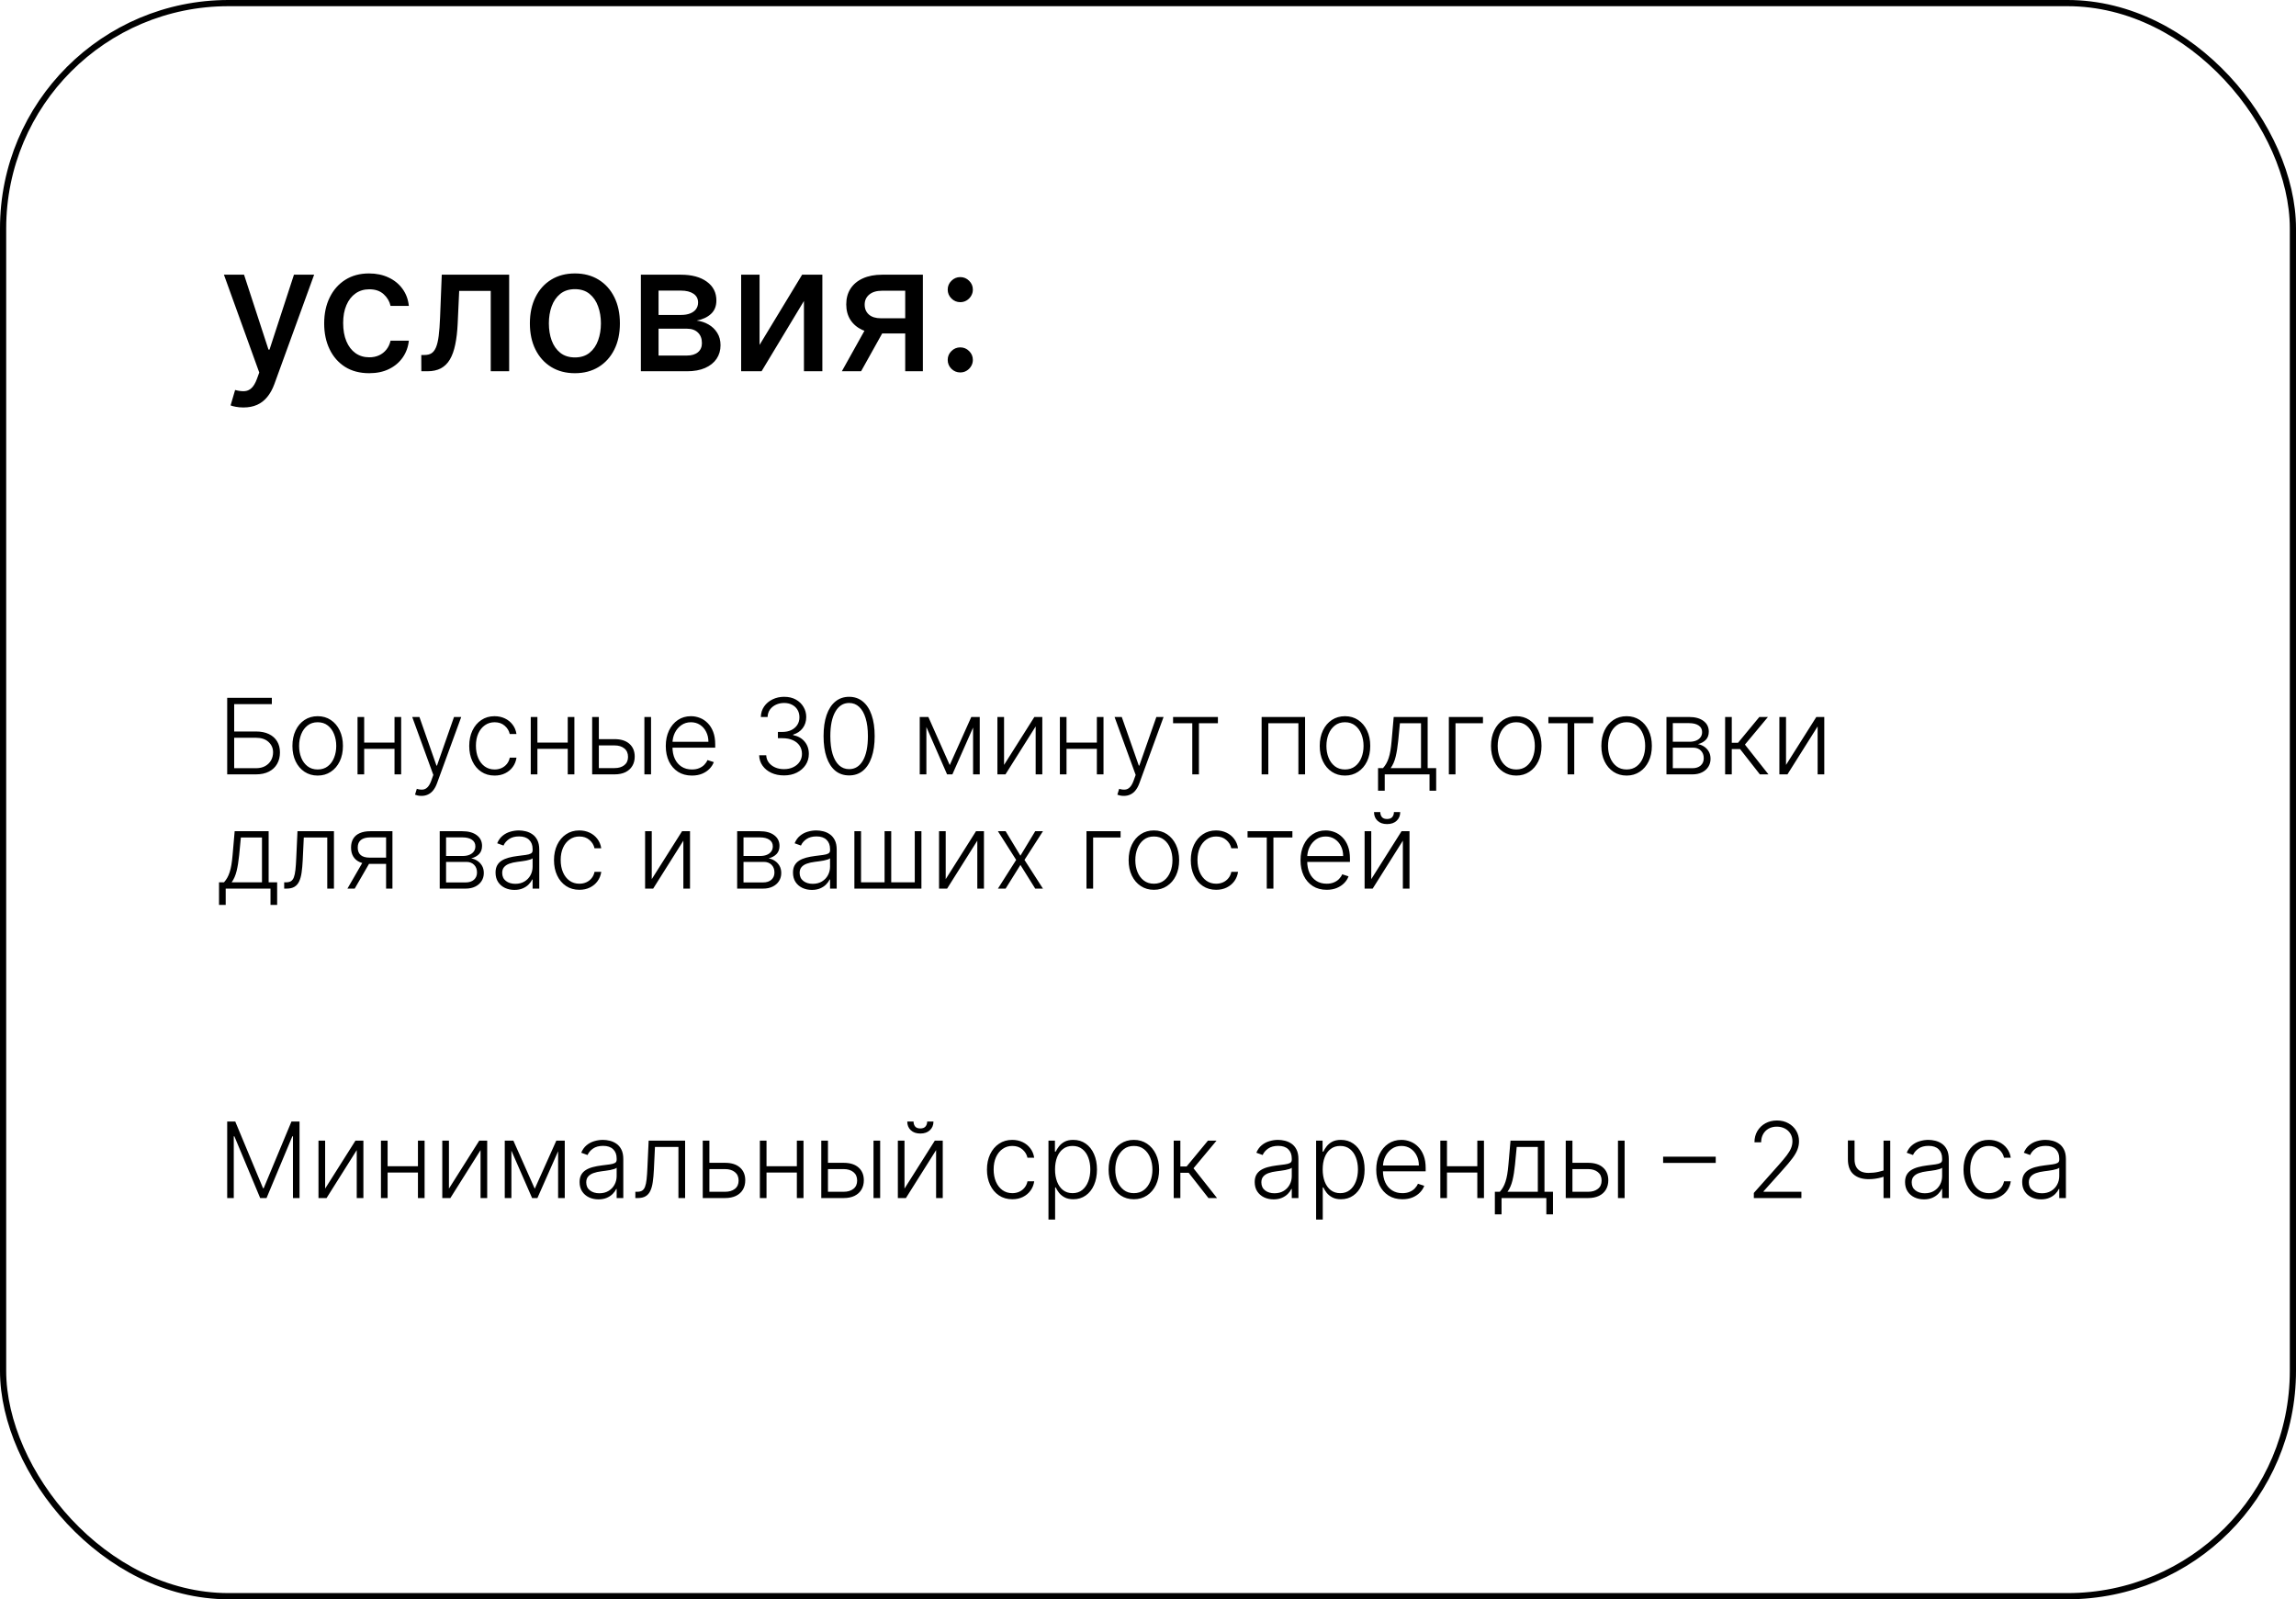
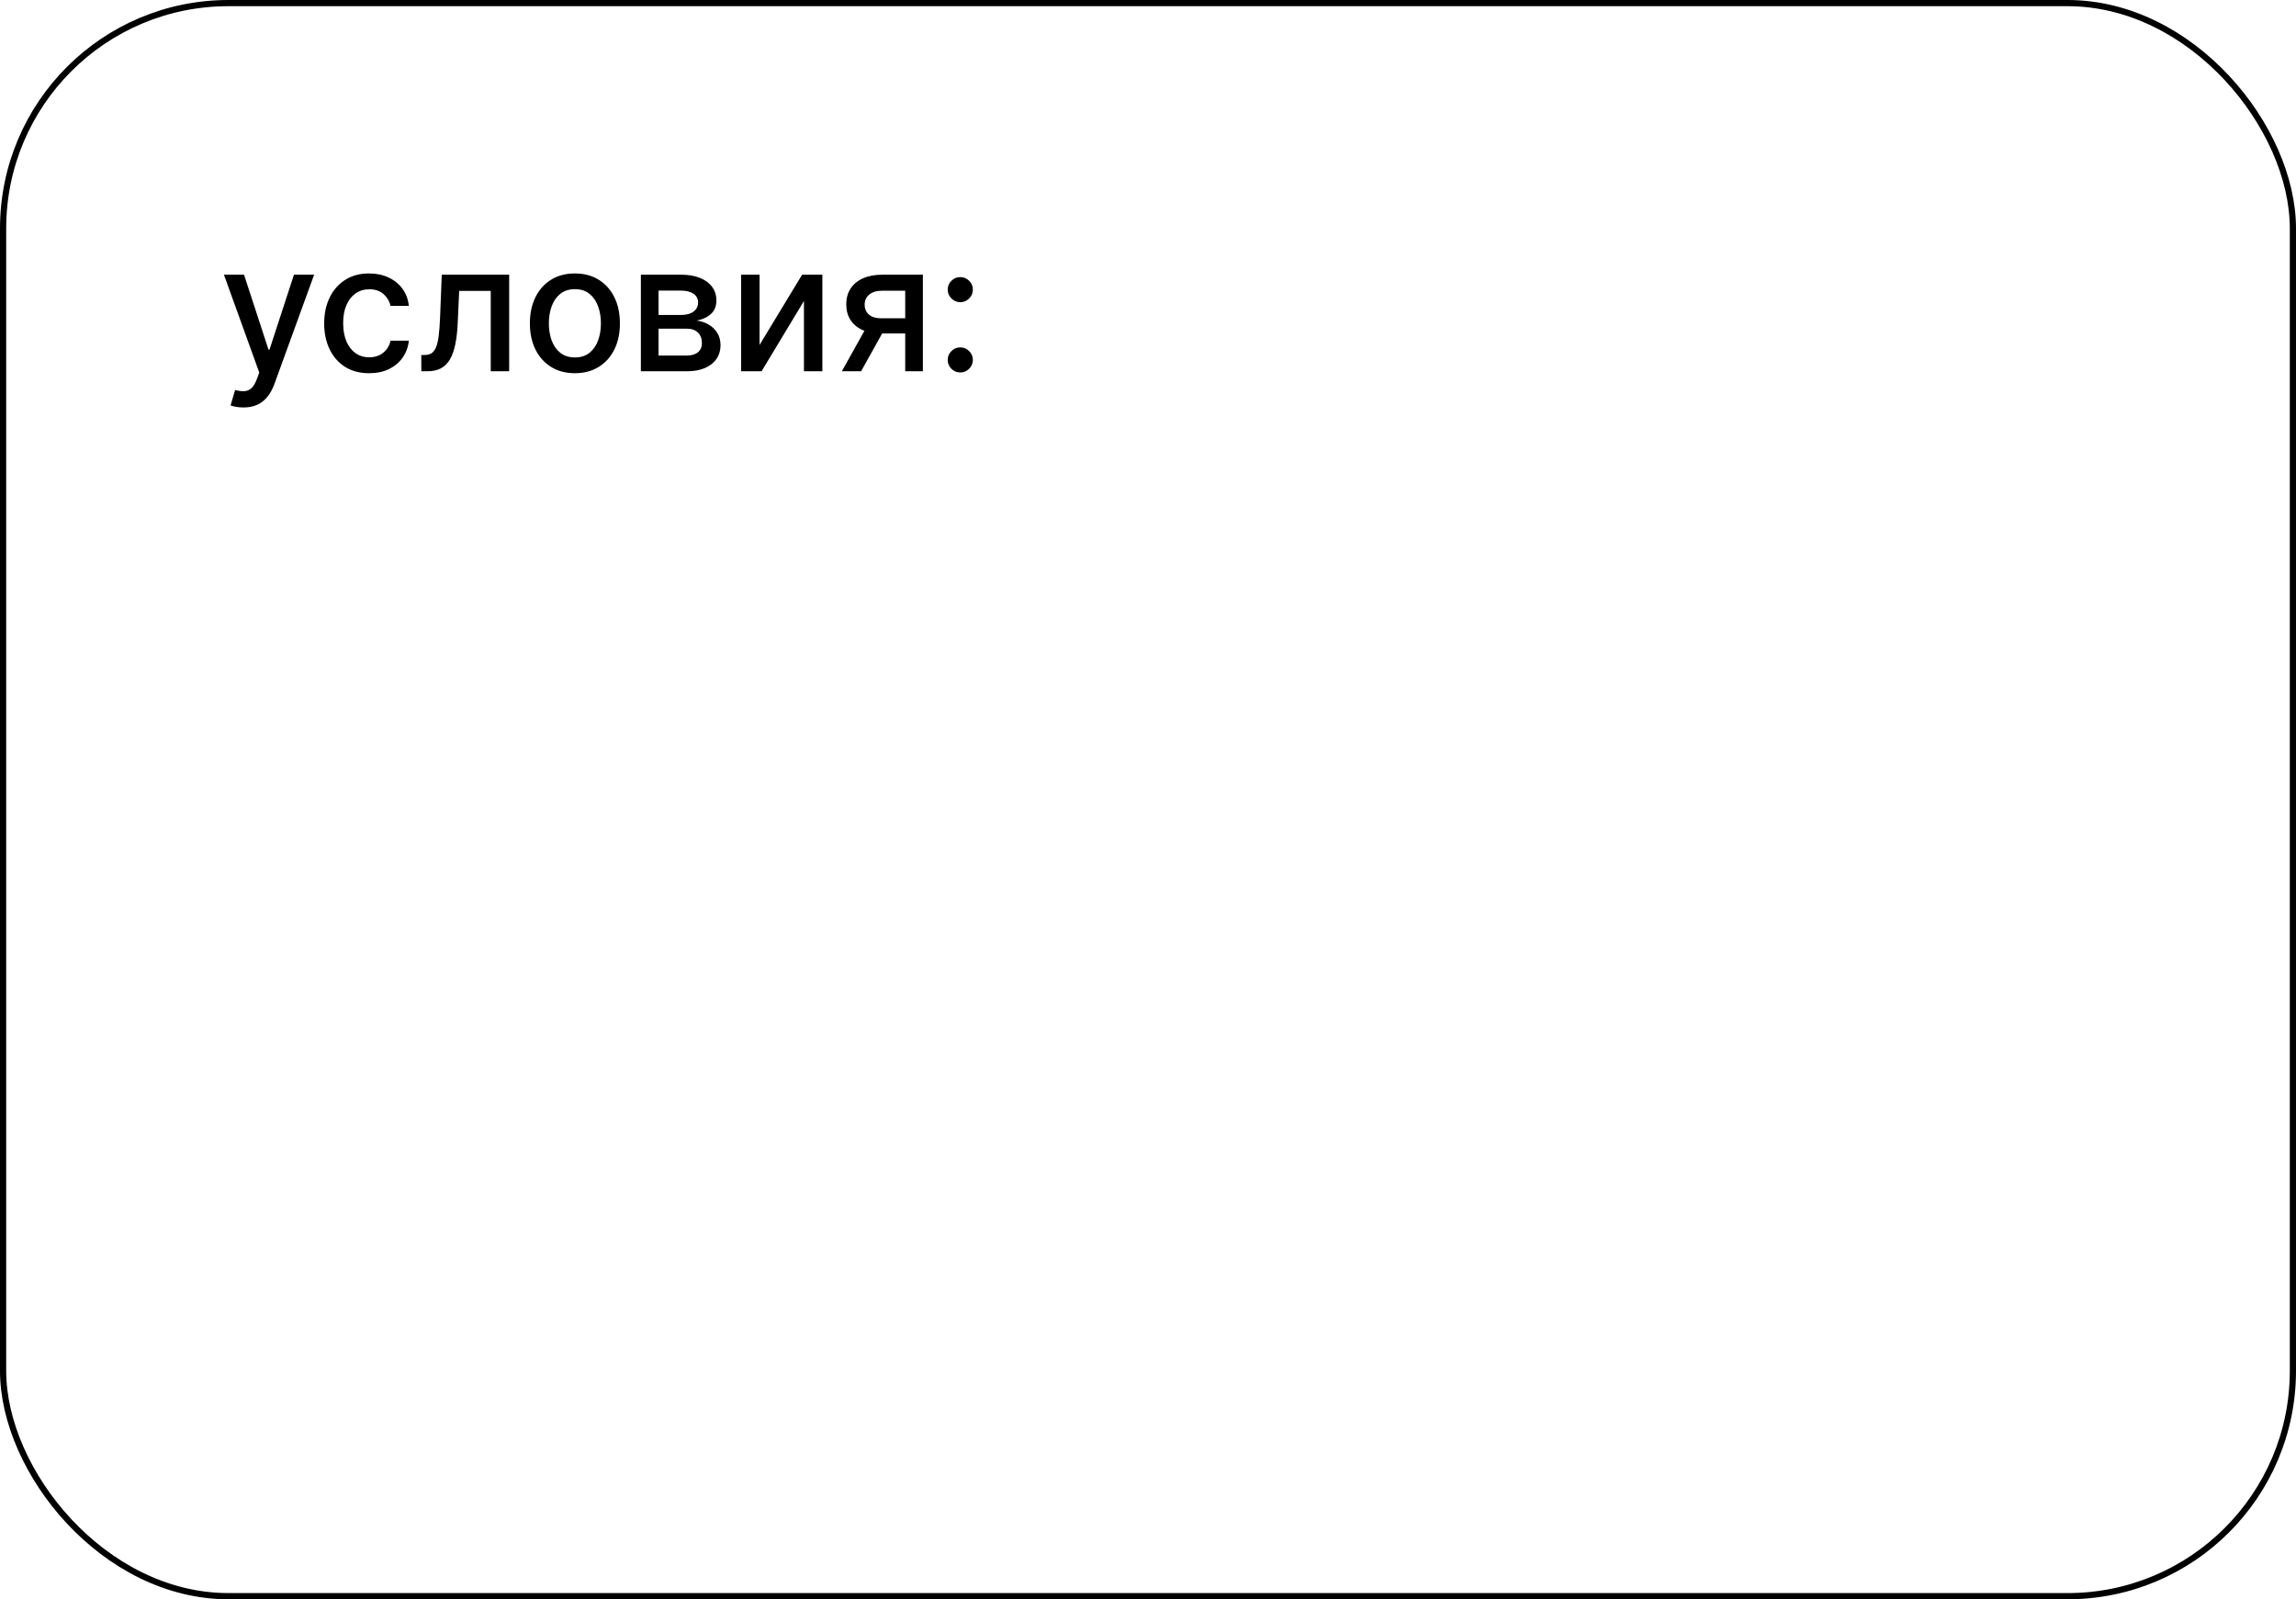
<svg xmlns="http://www.w3.org/2000/svg" width="402" height="280" viewBox="0 0 402 280" fill="none">
  <rect x="0.542" y="0.542" width="400.916" height="278.916" rx="39.458" stroke="black" stroke-width="1.084" />
  <path d="M42.619 71.34C42.127 71.34 41.679 71.299 41.276 71.219C40.872 71.145 40.571 71.064 40.373 70.976L41.166 68.28C41.767 68.441 42.303 68.511 42.773 68.489C43.242 68.467 43.657 68.291 44.016 67.961C44.383 67.63 44.706 67.091 44.985 66.343L45.392 65.22L39.207 48.095H42.729L47.01 61.214H47.186L51.468 48.095H55.001L48.034 67.256C47.711 68.137 47.3 68.882 46.801 69.49C46.302 70.107 45.708 70.569 45.018 70.877C44.328 71.185 43.528 71.34 42.619 71.34ZM64.639 65.341C63.003 65.341 61.594 64.971 60.413 64.23C59.239 63.481 58.336 62.45 57.705 61.137C57.074 59.824 56.759 58.319 56.759 56.624C56.759 54.907 57.081 53.392 57.727 52.079C58.373 50.758 59.283 49.727 60.457 48.986C61.631 48.245 63.014 47.874 64.606 47.874C65.89 47.874 67.035 48.113 68.04 48.59C69.045 49.059 69.856 49.72 70.472 50.571C71.096 51.422 71.466 52.416 71.584 53.554H68.381C68.205 52.761 67.802 52.079 67.171 51.507C66.547 50.934 65.71 50.648 64.661 50.648C63.744 50.648 62.941 50.89 62.251 51.374C61.568 51.851 61.036 52.534 60.655 53.422C60.273 54.302 60.083 55.344 60.083 56.547C60.083 57.78 60.27 58.844 60.644 59.739C61.018 60.634 61.546 61.328 62.229 61.819C62.918 62.311 63.729 62.557 64.661 62.557C65.285 62.557 65.85 62.443 66.356 62.215C66.87 61.981 67.299 61.647 67.644 61.214C67.996 60.781 68.242 60.26 68.381 59.651H71.584C71.466 60.744 71.111 61.72 70.516 62.579C69.922 63.437 69.126 64.112 68.128 64.604C67.138 65.095 65.975 65.341 64.639 65.341ZM73.771 65L73.76 62.149H74.366C74.835 62.149 75.228 62.05 75.543 61.852C75.866 61.647 76.13 61.302 76.336 60.818C76.541 60.333 76.699 59.666 76.809 58.815C76.919 57.956 77 56.877 77.051 55.579L77.348 48.095H89.147V65H85.922V50.934H80.397L80.133 56.679C80.067 58.074 79.924 59.291 79.704 60.333C79.491 61.375 79.179 62.245 78.768 62.942C78.357 63.632 77.829 64.149 77.183 64.494C76.538 64.831 75.752 65 74.828 65H73.771ZM100.657 65.341C99.072 65.341 97.689 64.978 96.507 64.252C95.326 63.525 94.409 62.509 93.756 61.203C93.103 59.897 92.776 58.371 92.776 56.624C92.776 54.871 93.103 53.337 93.756 52.024C94.409 50.71 95.326 49.691 96.507 48.964C97.689 48.238 99.072 47.874 100.657 47.874C102.242 47.874 103.625 48.238 104.806 48.964C105.987 49.691 106.904 50.71 107.557 52.024C108.211 53.337 108.537 54.871 108.537 56.624C108.537 58.371 108.211 59.897 107.557 61.203C106.904 62.509 105.987 63.525 104.806 64.252C103.625 64.978 102.242 65.341 100.657 65.341ZM100.668 62.579C101.695 62.579 102.546 62.307 103.221 61.764C103.896 61.221 104.395 60.498 104.718 59.596C105.048 58.694 105.213 57.699 105.213 56.613C105.213 55.535 105.048 54.544 104.718 53.642C104.395 52.732 103.896 52.002 103.221 51.452C102.546 50.901 101.695 50.626 100.668 50.626C99.633 50.626 98.775 50.901 98.092 51.452C97.417 52.002 96.915 52.732 96.584 53.642C96.261 54.544 96.1 55.535 96.1 56.613C96.1 57.699 96.261 58.694 96.584 59.596C96.915 60.498 97.417 61.221 98.092 61.764C98.775 62.307 99.633 62.579 100.668 62.579ZM112.21 65V48.095H119.221C121.129 48.095 122.64 48.502 123.756 49.316C124.871 50.123 125.429 51.22 125.429 52.607C125.429 53.598 125.113 54.383 124.482 54.962C123.851 55.542 123.015 55.931 121.973 56.129C122.728 56.217 123.422 56.445 124.053 56.811C124.684 57.171 125.19 57.655 125.572 58.264C125.961 58.873 126.155 59.6 126.155 60.444C126.155 61.339 125.924 62.131 125.462 62.821C124.999 63.503 124.328 64.039 123.448 64.428C122.574 64.809 121.521 65 120.289 65H112.21ZM115.303 62.248H120.289C121.103 62.248 121.742 62.054 122.204 61.665C122.666 61.276 122.897 60.748 122.897 60.08C122.897 59.295 122.666 58.679 122.204 58.231C121.742 57.776 121.103 57.549 120.289 57.549H115.303V62.248ZM115.303 55.139H119.254C119.871 55.139 120.399 55.05 120.839 54.874C121.287 54.698 121.628 54.449 121.863 54.126C122.105 53.796 122.226 53.407 122.226 52.959C122.226 52.306 121.958 51.796 121.422 51.429C120.887 51.063 120.153 50.879 119.221 50.879H115.303V55.139ZM132.99 60.388L140.441 48.095H143.985V65H140.76V52.695L133.342 65H129.765V48.095H132.99V60.388ZM158.491 65V50.901H154.441C153.48 50.901 152.731 51.125 152.196 51.572C151.66 52.02 151.392 52.607 151.392 53.334C151.392 54.053 151.638 54.632 152.13 55.072C152.628 55.505 153.326 55.722 154.221 55.722H159.449V58.385H154.221C152.973 58.385 151.895 58.18 150.985 57.769C150.082 57.351 149.385 56.76 148.894 55.997C148.409 55.234 148.167 54.331 148.167 53.289C148.167 52.226 148.417 51.308 148.916 50.538C149.422 49.76 150.145 49.158 151.084 48.733C152.03 48.307 153.149 48.095 154.441 48.095H161.584V65H158.491ZM147.397 65L152.163 56.459H155.53L150.765 65H147.397ZM168.132 65.209C167.531 65.209 167.013 64.996 166.581 64.571C166.148 64.138 165.931 63.617 165.931 63.008C165.931 62.406 166.148 61.893 166.581 61.467C167.013 61.034 167.531 60.818 168.132 60.818C168.734 60.818 169.251 61.034 169.684 61.467C170.117 61.893 170.334 62.406 170.334 63.008C170.334 63.411 170.231 63.782 170.026 64.12C169.827 64.45 169.563 64.714 169.233 64.912C168.903 65.11 168.536 65.209 168.132 65.209ZM168.132 52.904C167.531 52.904 167.013 52.688 166.581 52.255C166.148 51.822 165.931 51.305 165.931 50.703C165.931 50.101 166.148 49.588 166.581 49.162C167.013 48.729 167.531 48.513 168.132 48.513C168.734 48.513 169.251 48.729 169.684 49.162C170.117 49.588 170.334 50.101 170.334 50.703C170.334 51.107 170.231 51.477 170.026 51.815C169.827 52.145 169.563 52.409 169.233 52.607C168.903 52.805 168.536 52.904 168.132 52.904Z" fill="black" />
-   <path d="M39.779 135.577V122.18H47.596V123.279H41.002V128.067H44.803C45.697 128.067 46.456 128.218 47.079 128.519C47.707 128.819 48.187 129.245 48.519 129.794C48.85 130.344 49.016 130.989 49.016 131.73C49.016 132.498 48.85 133.169 48.519 133.745C48.191 134.321 47.714 134.77 47.086 135.093C46.462 135.415 45.701 135.577 44.803 135.577H39.779ZM41.002 134.497H44.803C45.444 134.497 45.987 134.373 46.432 134.124C46.881 133.872 47.223 133.536 47.459 133.117C47.694 132.694 47.812 132.223 47.812 131.704C47.812 130.985 47.546 130.383 47.014 129.899C46.486 129.41 45.749 129.166 44.803 129.166H41.002V134.497ZM55.621 135.786C54.753 135.786 53.986 135.566 53.318 135.125C52.655 134.685 52.136 134.077 51.761 133.3C51.386 132.52 51.199 131.619 51.199 130.599C51.199 129.57 51.386 128.665 51.761 127.884C52.136 127.099 52.655 126.489 53.318 126.052C53.986 125.612 54.753 125.392 55.621 125.392C56.489 125.392 57.254 125.612 57.917 126.052C58.58 126.493 59.099 127.103 59.474 127.884C59.853 128.665 60.043 129.57 60.043 130.599C60.043 131.619 59.855 132.52 59.48 133.3C59.105 134.077 58.584 134.685 57.917 135.125C57.254 135.566 56.489 135.786 55.621 135.786ZM55.621 134.72C56.319 134.72 56.91 134.532 57.394 134.157C57.878 133.782 58.244 133.283 58.492 132.659C58.745 132.036 58.872 131.349 58.872 130.599C58.872 129.849 58.745 129.16 58.492 128.532C58.244 127.904 57.878 127.4 57.394 127.021C56.91 126.641 56.319 126.451 55.621 126.451C54.927 126.451 54.337 126.641 53.848 127.021C53.364 127.4 52.995 127.904 52.743 128.532C52.494 129.16 52.37 129.849 52.37 130.599C52.37 131.349 52.494 132.036 52.743 132.659C52.995 133.283 53.364 133.782 53.848 134.157C54.332 134.532 54.923 134.72 55.621 134.72ZM69.382 130.01V131.109H63.475V130.01H69.382ZM63.763 125.529V135.577H62.599V125.529H63.763ZM70.239 125.529V135.577H69.075V125.529H70.239ZM73.789 139.344C73.558 139.344 73.343 139.323 73.142 139.279C72.941 139.235 72.782 139.187 72.664 139.135L72.978 138.108C73.375 138.23 73.728 138.274 74.038 138.239C74.348 138.208 74.622 138.069 74.862 137.82C75.102 137.576 75.316 137.201 75.503 136.695L75.87 135.675L72.174 125.529H73.436L76.419 134.039H76.511L79.493 125.529H80.756L76.504 137.166C76.325 137.65 76.105 138.054 75.843 138.376C75.582 138.703 75.279 138.945 74.934 139.102C74.594 139.264 74.213 139.344 73.789 139.344ZM86.599 135.786C85.701 135.786 84.918 135.561 84.251 135.112C83.588 134.663 83.073 134.048 82.707 133.268C82.341 132.487 82.157 131.597 82.157 130.599C82.157 129.591 82.343 128.695 82.713 127.91C83.088 127.125 83.608 126.51 84.27 126.066C84.933 125.616 85.703 125.392 86.579 125.392C87.251 125.392 87.859 125.523 88.404 125.784C88.95 126.042 89.399 126.406 89.752 126.877C90.11 127.343 90.334 127.888 90.426 128.512H89.248C89.126 127.945 88.832 127.461 88.365 127.06C87.903 126.654 87.314 126.451 86.599 126.451C85.958 126.451 85.391 126.626 84.898 126.975C84.406 127.319 84.02 127.801 83.74 128.42C83.466 129.035 83.328 129.748 83.328 130.559C83.328 131.375 83.464 132.097 83.734 132.725C84.004 133.348 84.384 133.837 84.872 134.19C85.365 134.543 85.941 134.72 86.599 134.72C87.044 134.72 87.449 134.637 87.816 134.471C88.186 134.301 88.496 134.061 88.745 133.752C88.998 133.442 89.168 133.073 89.255 132.646H90.432C90.345 133.252 90.129 133.793 89.785 134.268C89.445 134.739 89.002 135.11 88.457 135.38C87.916 135.651 87.297 135.786 86.599 135.786ZM99.711 130.01V131.109H93.804V130.01H99.711ZM94.092 125.529V135.577H92.928V125.529H94.092ZM100.568 125.529V135.577H99.404V125.529H100.568ZM104.648 129.408H107.592C108.721 129.408 109.594 129.683 110.208 130.232C110.823 130.782 111.131 131.525 111.131 132.463C111.131 133.087 110.991 133.632 110.712 134.098C110.437 134.565 110.036 134.929 109.509 135.191C108.981 135.448 108.342 135.577 107.592 135.577H103.68V125.529H104.851V134.478H107.592C108.303 134.478 108.874 134.308 109.306 133.967C109.742 133.627 109.96 133.143 109.96 132.515C109.96 131.874 109.742 131.379 109.306 131.03C108.874 130.682 108.303 130.507 107.592 130.507H104.648V129.408ZM112.825 135.577V125.529H113.989V135.577H112.825ZM121.149 135.786C120.211 135.786 119.4 135.568 118.716 135.132C118.031 134.691 117.501 134.083 117.126 133.307C116.755 132.526 116.57 131.628 116.57 130.612C116.57 129.6 116.755 128.702 117.126 127.917C117.501 127.127 118.018 126.51 118.676 126.066C119.339 125.616 120.104 125.392 120.972 125.392C121.517 125.392 122.043 125.492 122.549 125.693C123.055 125.889 123.508 126.192 123.909 126.602C124.315 127.007 124.635 127.52 124.871 128.139C125.106 128.754 125.224 129.482 125.224 130.324V130.9H117.375V129.873H124.034C124.034 129.227 123.903 128.647 123.641 128.133C123.384 127.614 123.024 127.204 122.562 126.903C122.104 126.602 121.574 126.451 120.972 126.451C120.336 126.451 119.775 126.622 119.291 126.962C118.807 127.302 118.428 127.751 118.153 128.309C117.883 128.867 117.745 129.478 117.741 130.141V130.756C117.741 131.554 117.878 132.251 118.153 132.849C118.432 133.442 118.827 133.902 119.337 134.229C119.847 134.556 120.451 134.72 121.149 134.72C121.624 134.72 122.041 134.646 122.398 134.497C122.76 134.349 123.063 134.151 123.308 133.902C123.556 133.649 123.744 133.372 123.87 133.071L124.976 133.431C124.823 133.854 124.572 134.244 124.223 134.602C123.879 134.96 123.447 135.247 122.928 135.465C122.414 135.679 121.821 135.786 121.149 135.786ZM137.275 135.76C136.451 135.76 135.714 135.612 135.064 135.315C134.414 135.014 133.9 134.598 133.52 134.066C133.141 133.534 132.94 132.921 132.918 132.227H134.155C134.177 132.716 134.327 133.143 134.606 133.51C134.885 133.872 135.256 134.155 135.718 134.36C136.18 134.561 136.695 134.661 137.262 134.661C137.881 134.661 138.426 134.545 138.897 134.314C139.373 134.083 139.743 133.767 140.009 133.366C140.28 132.96 140.415 132.502 140.415 131.992C140.415 131.451 140.278 130.974 140.003 130.559C139.728 130.145 139.333 129.822 138.819 129.591C138.309 129.36 137.698 129.245 136.987 129.245H136.202V128.146H136.987C137.567 128.146 138.08 128.041 138.524 127.832C138.974 127.618 139.327 127.319 139.584 126.936C139.841 126.552 139.97 126.1 139.97 125.581C139.97 125.089 139.859 124.655 139.636 124.28C139.414 123.905 139.1 123.61 138.695 123.397C138.293 123.183 137.825 123.076 137.288 123.076C136.769 123.076 136.294 123.176 135.862 123.377C135.43 123.578 135.081 123.861 134.815 124.227C134.554 124.594 134.414 125.028 134.397 125.529H133.213C133.23 124.831 133.422 124.219 133.788 123.691C134.159 123.159 134.65 122.745 135.26 122.448C135.875 122.147 136.555 121.997 137.301 121.997C138.091 121.997 138.773 122.158 139.349 122.481C139.924 122.804 140.369 123.233 140.683 123.769C141.001 124.302 141.161 124.888 141.161 125.529C141.161 126.292 140.953 126.946 140.539 127.492C140.125 128.032 139.567 128.407 138.865 128.617V128.702C139.719 128.872 140.391 129.251 140.879 129.84C141.372 130.424 141.618 131.142 141.618 131.992C141.618 132.707 141.431 133.35 141.056 133.922C140.681 134.489 140.166 134.938 139.512 135.269C138.862 135.596 138.117 135.76 137.275 135.76ZM148.67 135.76C147.728 135.76 146.924 135.489 146.256 134.949C145.593 134.404 145.083 133.616 144.726 132.587C144.372 131.558 144.196 130.322 144.196 128.878C144.196 127.439 144.372 126.207 144.726 125.182C145.083 124.153 145.596 123.366 146.263 122.821C146.934 122.272 147.737 121.997 148.67 121.997C149.603 121.997 150.404 122.272 151.071 122.821C151.742 123.366 152.255 124.153 152.608 125.182C152.966 126.207 153.144 127.439 153.144 128.878C153.144 130.322 152.966 131.558 152.608 132.587C152.255 133.616 151.745 134.404 151.077 134.949C150.414 135.489 149.612 135.76 148.67 135.76ZM148.67 134.661C149.704 134.661 150.51 134.157 151.09 133.15C151.67 132.138 151.96 130.714 151.96 128.878C151.96 127.657 151.827 126.615 151.561 125.752C151.3 124.884 150.922 124.221 150.43 123.763C149.941 123.305 149.355 123.076 148.67 123.076C147.645 123.076 146.841 123.586 146.256 124.607C145.672 125.623 145.38 127.047 145.38 128.878C145.38 130.099 145.511 131.142 145.772 132.005C146.038 132.869 146.415 133.527 146.904 133.981C147.397 134.434 147.985 134.661 148.67 134.661ZM166.286 133.948L170.06 125.529H171.192L166.75 135.577H165.822L161.432 125.529H162.544L166.286 133.948ZM162.198 125.529V135.577H161.033V125.529H162.198ZM170.374 135.577V125.529H171.539V135.577H170.374ZM175.797 133.922L181.102 125.529H182.495V135.577H181.331V127.184L176.046 135.577H174.633V125.529H175.797V133.922ZM192.353 130.01V131.109H186.446V130.01H192.353ZM186.734 125.529V135.577H185.57V125.529H186.734ZM193.21 125.529V135.577H192.046V125.529H193.21ZM196.761 139.344C196.529 139.344 196.314 139.323 196.113 139.279C195.912 139.235 195.753 139.187 195.635 139.135L195.949 138.108C196.346 138.23 196.7 138.274 197.009 138.239C197.319 138.208 197.594 138.069 197.833 137.82C198.073 137.576 198.287 137.201 198.474 136.695L198.841 135.675L195.145 125.529H196.407L199.39 134.039H199.482L202.465 125.529H203.727L199.475 137.166C199.296 137.65 199.076 138.054 198.815 138.376C198.553 138.703 198.25 138.945 197.905 139.102C197.565 139.264 197.184 139.344 196.761 139.344ZM205.39 126.628V125.529H213.24V126.628H209.917V135.577H208.753V126.628H205.39ZM220.895 135.577V125.529H228.503V135.577H227.332V126.628H222.066V135.577H220.895ZM235.49 135.786C234.623 135.786 233.855 135.566 233.188 135.125C232.525 134.685 232.006 134.077 231.631 133.3C231.256 132.52 231.068 131.619 231.068 130.599C231.068 129.57 231.256 128.665 231.631 127.884C232.006 127.099 232.525 126.489 233.188 126.052C233.855 125.612 234.623 125.392 235.49 125.392C236.358 125.392 237.124 125.612 237.786 126.052C238.449 126.493 238.968 127.103 239.343 127.884C239.723 128.665 239.912 129.57 239.912 130.599C239.912 131.619 239.725 132.52 239.35 133.3C238.975 134.077 238.454 134.685 237.786 135.125C237.124 135.566 236.358 135.786 235.49 135.786ZM235.49 134.72C236.188 134.72 236.779 134.532 237.263 134.157C237.747 133.782 238.113 133.283 238.362 132.659C238.615 132.036 238.741 131.349 238.741 130.599C238.741 129.849 238.615 129.16 238.362 128.532C238.113 127.904 237.747 127.4 237.263 127.021C236.779 126.641 236.188 126.451 235.49 126.451C234.797 126.451 234.206 126.641 233.718 127.021C233.234 127.4 232.865 127.904 232.612 128.532C232.364 129.16 232.239 129.849 232.239 130.599C232.239 131.349 232.364 132.036 232.612 132.659C232.865 133.283 233.234 133.782 233.718 134.157C234.202 134.532 234.793 134.72 235.49 134.72ZM241.278 138.435V134.478H242.148C242.366 134.233 242.556 133.97 242.717 133.686C242.878 133.403 243.018 133.08 243.136 132.718C243.258 132.352 243.36 131.927 243.443 131.443C243.526 130.954 243.596 130.385 243.652 129.735L244.019 125.529H249.965V134.478H251.456V138.435H250.292V135.577H242.449V138.435H241.278ZM243.489 134.478H248.8V126.628H245.105L244.804 129.735C244.699 130.791 244.551 131.711 244.359 132.496C244.167 133.281 243.877 133.941 243.489 134.478ZM259.648 125.529V126.628H254.84V135.577H253.675V125.529H259.648ZM265.478 135.786C264.61 135.786 263.842 135.566 263.175 135.125C262.512 134.685 261.993 134.077 261.618 133.3C261.243 132.52 261.056 131.619 261.056 130.599C261.056 129.57 261.243 128.665 261.618 127.884C261.993 127.099 262.512 126.489 263.175 126.052C263.842 125.612 264.61 125.392 265.478 125.392C266.345 125.392 267.111 125.612 267.774 126.052C268.436 126.493 268.955 127.103 269.33 127.884C269.71 128.665 269.9 129.57 269.9 130.599C269.9 131.619 269.712 132.52 269.337 133.3C268.962 134.077 268.441 134.685 267.774 135.125C267.111 135.566 266.345 135.786 265.478 135.786ZM265.478 134.72C266.175 134.72 266.766 134.532 267.25 134.157C267.734 133.782 268.101 133.283 268.349 132.659C268.602 132.036 268.729 131.349 268.729 130.599C268.729 129.849 268.602 129.16 268.349 128.532C268.101 127.904 267.734 127.4 267.25 127.021C266.766 126.641 266.175 126.451 265.478 126.451C264.784 126.451 264.193 126.641 263.705 127.021C263.221 127.4 262.852 127.904 262.599 128.532C262.351 129.16 262.227 129.849 262.227 130.599C262.227 131.349 262.351 132.036 262.599 132.659C262.852 133.283 263.221 133.782 263.705 134.157C264.189 134.532 264.78 134.72 265.478 134.72ZM271.103 126.628V125.529H278.953V126.628H275.63V135.577H274.465V126.628H271.103ZM284.798 135.786C283.93 135.786 283.162 135.566 282.495 135.125C281.832 134.685 281.313 134.077 280.938 133.3C280.563 132.52 280.376 131.619 280.376 130.599C280.376 129.57 280.563 128.665 280.938 127.884C281.313 127.099 281.832 126.489 282.495 126.052C283.162 125.612 283.93 125.392 284.798 125.392C285.665 125.392 286.431 125.612 287.094 126.052C287.756 126.493 288.275 127.103 288.65 127.884C289.03 128.665 289.219 129.57 289.219 130.599C289.219 131.619 289.032 132.52 288.657 133.3C288.282 134.077 287.761 134.685 287.094 135.125C286.431 135.566 285.665 135.786 284.798 135.786ZM284.798 134.72C285.495 134.72 286.086 134.532 286.57 134.157C287.054 133.782 287.421 133.283 287.669 132.659C287.922 132.036 288.049 131.349 288.049 130.599C288.049 129.849 287.922 129.16 287.669 128.532C287.421 127.904 287.054 127.4 286.57 127.021C286.086 126.641 285.495 126.451 284.798 126.451C284.104 126.451 283.513 126.641 283.025 127.021C282.541 127.4 282.172 127.904 281.919 128.532C281.671 129.16 281.546 129.849 281.546 130.599C281.546 131.349 281.671 132.036 281.919 132.659C282.172 133.283 282.541 133.782 283.025 134.157C283.509 134.532 284.1 134.72 284.798 134.72ZM291.776 135.577V125.529H295.733C296.801 125.529 297.643 125.76 298.258 126.223C298.877 126.685 299.187 127.308 299.187 128.093C299.187 128.691 299.015 129.168 298.67 129.526C298.326 129.883 297.863 130.136 297.283 130.285C297.671 130.35 298.031 130.492 298.363 130.71C298.698 130.928 298.971 131.216 299.18 131.573C299.39 131.931 299.494 132.358 299.494 132.855C299.494 133.379 299.364 133.845 299.102 134.255C298.84 134.665 298.472 134.988 297.996 135.223C297.521 135.459 296.958 135.577 296.309 135.577H291.776ZM292.888 134.497H296.309C296.924 134.497 297.41 134.34 297.767 134.026C298.125 133.708 298.304 133.285 298.304 132.757C298.304 132.195 298.134 131.746 297.794 131.41C297.458 131.07 297.006 130.9 296.44 130.9H292.888V134.497ZM292.888 129.866H295.805C296.259 129.866 296.651 129.796 296.982 129.657C297.314 129.517 297.569 129.321 297.748 129.068C297.931 128.811 298.02 128.51 298.016 128.165C298.016 127.673 297.815 127.291 297.414 127.021C297.013 126.746 296.453 126.608 295.733 126.608H292.888V129.866ZM302.047 135.577V125.529H303.211V130.049H304.304L308.039 125.529H309.544L305.514 130.363L309.635 135.577H308.131L304.664 131.148H303.211V135.577H302.047ZM312.71 133.922L318.015 125.529H319.408V135.577H318.244V127.184L312.958 135.577H311.545V125.529H312.71V133.922ZM38.347 158.435V154.478H39.217C39.435 154.233 39.624 153.97 39.786 153.686C39.947 153.403 40.087 153.08 40.204 152.718C40.327 152.352 40.429 151.927 40.512 151.443C40.595 150.954 40.664 150.385 40.721 149.735L41.087 145.529H47.034V154.478H48.525V158.435H47.361V155.577H39.518V158.435H38.347ZM40.558 154.478H45.869V146.628H42.173L41.873 149.735C41.768 150.791 41.62 151.711 41.428 152.496C41.236 153.281 40.946 153.941 40.558 154.478ZM49.757 155.577V154.478H50.071C50.428 154.478 50.716 154.412 50.934 154.281C51.156 154.146 51.329 153.92 51.451 153.601C51.573 153.283 51.664 152.849 51.725 152.299C51.786 151.75 51.834 151.061 51.869 150.232L52.085 145.529H58.47V155.577H57.299V146.628H53.191L53.001 150.625C52.962 151.44 52.896 152.158 52.805 152.777C52.718 153.396 52.574 153.913 52.373 154.327C52.177 154.742 51.902 155.053 51.549 155.263C51.2 155.472 50.742 155.577 50.175 155.577H49.757ZM67.6 155.577V146.608H64.833C64.113 146.613 63.566 146.763 63.191 147.06C62.82 147.356 62.635 147.799 62.635 148.388C62.635 148.976 62.811 149.419 63.165 149.716C63.518 150.008 64.032 150.154 64.708 150.154H67.927V151.253H64.708C64.015 151.253 63.426 151.142 62.942 150.919C62.462 150.697 62.096 150.372 61.843 149.945C61.59 149.517 61.464 148.998 61.464 148.388C61.464 147.773 61.593 147.254 61.85 146.831C62.111 146.403 62.493 146.081 62.995 145.863C63.5 145.64 64.113 145.529 64.833 145.529H68.712V155.577H67.6ZM60.829 155.577L63.721 150.579H64.996L62.105 155.577H60.829ZM76.99 155.577V145.529H80.947C82.016 145.529 82.857 145.76 83.472 146.223C84.092 146.685 84.401 147.308 84.401 148.093C84.401 148.691 84.229 149.168 83.884 149.526C83.54 149.883 83.078 150.136 82.498 150.285C82.886 150.35 83.246 150.492 83.577 150.71C83.913 150.928 84.185 151.216 84.395 151.573C84.604 151.931 84.709 152.358 84.709 152.855C84.709 153.379 84.578 153.845 84.316 154.255C84.055 154.665 83.686 154.988 83.211 155.223C82.735 155.459 82.173 155.577 81.523 155.577H76.99ZM78.102 154.497H81.523C82.138 154.497 82.624 154.34 82.982 154.026C83.339 153.708 83.518 153.285 83.518 152.757C83.518 152.195 83.348 151.746 83.008 151.41C82.672 151.07 82.221 150.9 81.654 150.9H78.102V154.497ZM78.102 149.866H81.019C81.473 149.866 81.865 149.796 82.197 149.657C82.528 149.517 82.783 149.321 82.962 149.068C83.145 148.811 83.235 148.51 83.23 148.165C83.23 147.673 83.03 147.291 82.629 147.021C82.227 146.746 81.667 146.608 80.947 146.608H78.102V149.866ZM90.068 155.806C89.462 155.806 88.908 155.688 88.406 155.452C87.905 155.213 87.506 154.868 87.209 154.419C86.912 153.965 86.764 153.416 86.764 152.77C86.764 152.273 86.858 151.855 87.046 151.514C87.233 151.174 87.499 150.895 87.844 150.677C88.188 150.459 88.596 150.287 89.067 150.16C89.538 150.034 90.057 149.936 90.624 149.866C91.186 149.796 91.662 149.735 92.05 149.683C92.442 149.631 92.741 149.548 92.946 149.434C93.151 149.321 93.253 149.138 93.253 148.885V148.649C93.253 147.965 93.048 147.426 92.638 147.034C92.233 146.637 91.648 146.438 90.885 146.438C90.161 146.438 89.57 146.598 89.113 146.916C88.659 147.234 88.341 147.609 88.158 148.041L87.052 147.642C87.279 147.093 87.593 146.654 87.994 146.327C88.395 145.996 88.844 145.758 89.341 145.614C89.839 145.466 90.342 145.392 90.853 145.392C91.236 145.392 91.635 145.442 92.05 145.542C92.468 145.643 92.856 145.817 93.214 146.066C93.572 146.31 93.862 146.652 94.084 147.093C94.306 147.529 94.418 148.082 94.418 148.754V155.577H93.253V153.987H93.181C93.042 154.284 92.835 154.571 92.56 154.851C92.285 155.13 91.941 155.359 91.526 155.537C91.112 155.716 90.626 155.806 90.068 155.806ZM90.225 154.739C90.844 154.739 91.38 154.602 91.834 154.327C92.287 154.053 92.636 153.688 92.88 153.235C93.129 152.777 93.253 152.273 93.253 151.724V150.272C93.166 150.354 93.02 150.429 92.815 150.494C92.614 150.559 92.381 150.618 92.115 150.671C91.853 150.719 91.592 150.76 91.33 150.795C91.069 150.83 90.833 150.86 90.624 150.887C90.057 150.956 89.573 151.065 89.171 151.214C88.77 151.362 88.463 151.567 88.249 151.828C88.035 152.086 87.929 152.417 87.929 152.823C87.929 153.433 88.147 153.906 88.583 154.242C89.019 154.574 89.566 154.739 90.225 154.739ZM101.44 155.786C100.541 155.786 99.759 155.561 99.091 155.112C98.429 154.663 97.914 154.048 97.548 153.268C97.181 152.487 96.998 151.597 96.998 150.599C96.998 149.591 97.183 148.695 97.554 147.91C97.929 147.125 98.448 146.51 99.111 146.066C99.774 145.616 100.544 145.392 101.42 145.392C102.092 145.392 102.7 145.523 103.245 145.784C103.79 146.042 104.239 146.406 104.593 146.877C104.95 147.343 105.175 147.888 105.266 148.512H104.089C103.967 147.945 103.673 147.461 103.206 147.06C102.744 146.654 102.155 146.451 101.44 146.451C100.799 146.451 100.232 146.626 99.739 146.975C99.246 147.319 98.86 147.801 98.581 148.42C98.306 149.035 98.169 149.748 98.169 150.559C98.169 151.375 98.304 152.097 98.575 152.725C98.845 153.348 99.225 153.837 99.713 154.19C100.206 154.543 100.781 154.72 101.44 154.72C101.885 154.72 102.29 154.637 102.656 154.471C103.027 154.301 103.337 154.061 103.585 153.752C103.838 153.442 104.008 153.073 104.096 152.646H105.273C105.186 153.252 104.97 153.793 104.625 154.268C104.285 154.739 103.843 155.11 103.298 155.38C102.757 155.651 102.138 155.786 101.44 155.786ZM114.114 153.922L119.419 145.529H120.812V155.577H119.648V147.184L114.362 155.577H112.949V145.529H114.114V153.922ZM129.067 155.577V145.529H133.025C134.093 145.529 134.935 145.76 135.55 146.223C136.169 146.685 136.479 147.308 136.479 148.093C136.479 148.691 136.306 149.168 135.962 149.526C135.617 149.883 135.155 150.136 134.575 150.285C134.963 150.35 135.323 150.492 135.654 150.71C135.99 150.928 136.263 151.216 136.472 151.573C136.681 151.931 136.786 152.358 136.786 152.855C136.786 153.379 136.655 153.845 136.394 154.255C136.132 154.665 135.763 154.988 135.288 155.223C134.813 155.459 134.25 155.577 133.6 155.577H129.067ZM130.179 154.497H133.6C134.215 154.497 134.702 154.34 135.059 154.026C135.417 153.708 135.596 153.285 135.596 152.757C135.596 152.195 135.425 151.746 135.085 151.41C134.75 151.07 134.298 150.9 133.731 150.9H130.179V154.497ZM130.179 149.866H133.097C133.55 149.866 133.943 149.796 134.274 149.657C134.606 149.517 134.861 149.321 135.04 149.068C135.223 148.811 135.312 148.51 135.308 148.165C135.308 147.673 135.107 147.291 134.706 147.021C134.305 146.746 133.744 146.608 133.025 146.608H130.179V149.866ZM142.145 155.806C141.539 155.806 140.985 155.688 140.484 155.452C139.982 155.213 139.583 154.868 139.286 154.419C138.99 153.965 138.842 153.416 138.842 152.77C138.842 152.273 138.935 151.855 139.123 151.514C139.31 151.174 139.576 150.895 139.921 150.677C140.266 150.459 140.673 150.287 141.144 150.16C141.615 150.034 142.134 149.936 142.701 149.866C143.264 149.796 143.739 149.735 144.127 149.683C144.52 149.631 144.818 149.548 145.023 149.434C145.228 149.321 145.331 149.138 145.331 148.885V148.649C145.331 147.965 145.126 147.426 144.716 147.034C144.31 146.637 143.726 146.438 142.963 146.438C142.239 146.438 141.648 146.598 141.19 146.916C140.736 147.234 140.418 147.609 140.235 148.041L139.13 147.642C139.356 147.093 139.67 146.654 140.071 146.327C140.473 145.996 140.922 145.758 141.419 145.614C141.916 145.466 142.42 145.392 142.93 145.392C143.314 145.392 143.713 145.442 144.127 145.542C144.546 145.643 144.934 145.817 145.291 146.066C145.649 146.31 145.939 146.652 146.161 147.093C146.384 147.529 146.495 148.082 146.495 148.754V155.577H145.331V153.987H145.259C145.119 154.284 144.912 154.571 144.637 154.851C144.363 155.13 144.018 155.359 143.604 155.537C143.19 155.716 142.703 155.806 142.145 155.806ZM142.302 154.739C142.921 154.739 143.458 154.602 143.911 154.327C144.365 154.053 144.714 153.688 144.958 153.235C145.206 152.777 145.331 152.273 145.331 151.724V150.272C145.243 150.354 145.097 150.429 144.892 150.494C144.692 150.559 144.459 150.618 144.193 150.671C143.931 150.719 143.669 150.76 143.408 150.795C143.146 150.83 142.91 150.86 142.701 150.887C142.134 150.956 141.65 151.065 141.249 151.214C140.848 151.362 140.54 151.567 140.327 151.828C140.113 152.086 140.006 152.417 140.006 152.823C140.006 153.433 140.224 153.906 140.66 154.242C141.096 154.574 141.644 154.739 142.302 154.739ZM149.592 145.529H150.757V154.478H154.878V145.529H156.042V154.478H160.163V145.529H161.328V155.577H149.592V145.529ZM165.58 153.922L170.885 145.529H172.278V155.577H171.114V147.184L165.828 155.577H164.415V145.529H165.58V153.922ZM176.072 145.529L178.662 149.814L181.253 145.529H182.607L179.375 150.553L182.607 155.577H181.253L178.662 151.429L176.072 155.577H174.724L177.917 150.553L174.724 145.529H176.072ZM196.201 145.529V146.628H191.393V155.577H190.229V145.529H196.201ZM202.031 155.786C201.163 155.786 200.396 155.566 199.729 155.125C199.066 154.685 198.547 154.077 198.172 153.3C197.797 152.52 197.609 151.619 197.609 150.599C197.609 149.57 197.797 148.665 198.172 147.884C198.547 147.099 199.066 146.489 199.729 146.052C200.396 145.612 201.163 145.392 202.031 145.392C202.899 145.392 203.664 145.612 204.327 146.052C204.99 146.493 205.509 147.103 205.884 147.884C206.264 148.665 206.453 149.57 206.453 150.599C206.453 151.619 206.266 152.52 205.891 153.3C205.516 154.077 204.995 154.685 204.327 155.125C203.664 155.566 202.899 155.786 202.031 155.786ZM202.031 154.72C202.729 154.72 203.32 154.532 203.804 154.157C204.288 153.782 204.654 153.283 204.903 152.659C205.156 152.036 205.282 151.349 205.282 150.599C205.282 149.849 205.156 149.16 204.903 148.532C204.654 147.904 204.288 147.4 203.804 147.021C203.32 146.641 202.729 146.451 202.031 146.451C201.338 146.451 200.747 146.641 200.259 147.021C199.774 147.4 199.406 147.904 199.153 148.532C198.904 149.16 198.78 149.849 198.78 150.599C198.78 151.349 198.904 152.036 199.153 152.659C199.406 153.283 199.774 153.782 200.259 154.157C200.743 154.532 201.334 154.72 202.031 154.72ZM212.934 155.786C212.036 155.786 211.253 155.561 210.586 155.112C209.923 154.663 209.408 154.048 209.042 153.268C208.676 152.487 208.493 151.597 208.493 150.599C208.493 149.591 208.678 148.695 209.049 147.91C209.424 147.125 209.943 146.51 210.605 146.066C211.268 145.616 212.038 145.392 212.914 145.392C213.586 145.392 214.194 145.523 214.74 145.784C215.285 146.042 215.734 146.406 216.087 146.877C216.445 147.343 216.669 147.888 216.761 148.512H215.583C215.461 147.945 215.167 147.461 214.7 147.06C214.238 146.654 213.649 146.451 212.934 146.451C212.293 146.451 211.726 146.626 211.233 146.975C210.741 147.319 210.355 147.801 210.076 148.42C209.801 149.035 209.663 149.748 209.663 150.559C209.663 151.375 209.799 152.097 210.069 152.725C210.339 153.348 210.719 153.837 211.207 154.19C211.7 154.543 212.276 154.72 212.934 154.72C213.379 154.72 213.784 154.637 214.151 154.471C214.521 154.301 214.831 154.061 215.08 153.752C215.333 153.442 215.503 153.073 215.59 152.646H216.767C216.68 153.252 216.464 153.793 216.12 154.268C215.78 154.739 215.337 155.11 214.792 155.38C214.251 155.651 213.632 155.786 212.934 155.786ZM218.432 146.628V145.529H226.282V146.628H222.959V155.577H221.794V146.628H218.432ZM232.283 155.786C231.346 155.786 230.535 155.568 229.85 155.132C229.165 154.691 228.636 154.083 228.261 153.307C227.89 152.526 227.705 151.628 227.705 150.612C227.705 149.6 227.89 148.702 228.261 147.917C228.636 147.127 229.152 146.51 229.811 146.066C230.474 145.616 231.239 145.392 232.107 145.392C232.652 145.392 233.177 145.492 233.683 145.693C234.189 145.889 234.643 146.192 235.044 146.602C235.449 147.007 235.77 147.52 236.005 148.139C236.241 148.754 236.359 149.482 236.359 150.324V150.9H228.509V149.873H235.168C235.168 149.227 235.037 148.647 234.776 148.133C234.518 147.614 234.159 147.204 233.696 146.903C233.238 146.602 232.709 146.451 232.107 146.451C231.47 146.451 230.91 146.622 230.426 146.962C229.942 147.302 229.562 147.751 229.288 148.309C229.017 148.867 228.88 149.478 228.875 150.141V150.756C228.875 151.554 229.013 152.251 229.288 152.849C229.567 153.442 229.961 153.902 230.472 154.229C230.982 154.556 231.586 154.72 232.283 154.72C232.759 154.72 233.175 154.646 233.533 154.497C233.895 154.349 234.198 154.151 234.442 153.902C234.691 153.649 234.878 153.372 235.005 153.071L236.11 153.431C235.958 153.854 235.707 154.244 235.358 154.602C235.013 154.96 234.582 155.247 234.063 155.465C233.548 155.679 232.955 155.786 232.283 155.786ZM240.089 153.922L245.394 145.529H246.787V155.577H245.623V147.184L240.338 155.577H238.925V145.529H240.089V153.922ZM244.06 142.18H245.159C245.159 142.804 244.951 143.309 244.537 143.698C244.127 144.086 243.567 144.28 242.856 144.28C242.154 144.28 241.598 144.086 241.188 143.698C240.778 143.309 240.573 142.804 240.573 142.18H241.672C241.672 142.52 241.764 142.808 241.947 143.043C242.134 143.275 242.437 143.39 242.856 143.39C243.275 143.39 243.58 143.275 243.772 143.043C243.964 142.808 244.06 142.52 244.06 142.18Z" fill="black" />
-   <path d="M39.779 196.358H41.192L46.052 208.028H46.17L51.03 196.358H52.443V209.755H51.292V198.942H51.187L46.667 209.755H45.555L41.035 198.942H40.931V209.755H39.779V196.358ZM56.927 208.1L62.233 199.707H63.626V209.755H62.461V201.362L57.176 209.755H55.763V199.707H56.927V208.1ZM73.484 204.188V205.287H67.577V204.188H73.484ZM67.865 199.707V209.755H66.7V199.707H67.865ZM74.341 199.707V209.755H73.176V199.707H74.341ZM78.604 208.1L83.909 199.707H85.302V209.755H84.138V201.362L78.853 209.755H77.439V199.707H78.604V208.1ZM93.629 208.126L97.404 199.707H98.535L94.094 209.755H93.165L88.776 199.707H89.888L93.629 208.126ZM89.541 199.707V209.755H88.377V199.707H89.541ZM97.718 209.755V199.707H98.882V209.755H97.718ZM104.782 209.984C104.176 209.984 103.622 209.866 103.121 209.631C102.619 209.391 102.22 209.046 101.924 208.597C101.627 208.144 101.479 207.594 101.479 206.949C101.479 206.451 101.573 206.033 101.76 205.693C101.948 205.353 102.214 205.073 102.558 204.855C102.903 204.637 103.311 204.465 103.782 204.339C104.253 204.212 104.772 204.114 105.338 204.044C105.901 203.974 106.376 203.913 106.764 203.861C107.157 203.809 107.456 203.726 107.661 203.613C107.866 203.499 107.968 203.316 107.968 203.063V202.828C107.968 202.143 107.763 201.604 107.353 201.212C106.948 200.815 106.363 200.617 105.6 200.617C104.876 200.617 104.285 200.776 103.827 201.094C103.374 201.412 103.056 201.787 102.872 202.219L101.767 201.82C101.994 201.271 102.308 200.832 102.709 200.505C103.11 200.174 103.559 199.936 104.056 199.792C104.553 199.644 105.057 199.57 105.567 199.57C105.951 199.57 106.35 199.62 106.764 199.72C107.183 199.821 107.571 199.995 107.929 200.244C108.286 200.488 108.576 200.83 108.799 201.271C109.021 201.707 109.132 202.261 109.132 202.932V209.755H107.968V208.165H107.896C107.757 208.462 107.549 208.75 107.275 209.029C107 209.308 106.655 209.537 106.241 209.716C105.827 209.894 105.341 209.984 104.782 209.984ZM104.939 208.918C105.559 208.918 106.095 208.78 106.549 208.505C107.002 208.231 107.351 207.867 107.595 207.413C107.844 206.955 107.968 206.451 107.968 205.902V204.45C107.881 204.533 107.735 204.607 107.53 204.672C107.329 204.738 107.096 204.797 106.83 204.849C106.568 204.897 106.307 204.938 106.045 204.973C105.783 205.008 105.548 205.039 105.338 205.065C104.772 205.134 104.287 205.244 103.886 205.392C103.485 205.54 103.178 205.745 102.964 206.007C102.75 206.264 102.643 206.595 102.643 207.001C102.643 207.611 102.861 208.085 103.298 208.42C103.734 208.752 104.281 208.918 104.939 208.918ZM111.242 209.755V208.656H111.556C111.914 208.656 112.201 208.591 112.419 208.46C112.642 208.325 112.814 208.098 112.936 207.779C113.058 207.461 113.15 207.027 113.211 206.478C113.272 205.928 113.32 205.239 113.355 204.411L113.571 199.707H119.955V209.755H118.784V200.806H114.676L114.487 204.803C114.447 205.619 114.382 206.336 114.29 206.955C114.203 207.574 114.059 208.091 113.859 208.505C113.662 208.92 113.388 209.232 113.034 209.441C112.685 209.65 112.228 209.755 111.661 209.755H111.242ZM124.009 203.586H126.946C128.076 203.586 128.948 203.861 129.563 204.411C130.178 204.96 130.485 205.704 130.485 206.641C130.485 207.265 130.348 207.81 130.073 208.277C129.798 208.743 129.397 209.107 128.869 209.369C128.342 209.626 127.701 209.755 126.946 209.755H123.041V199.707H124.205V208.656H126.946C127.657 208.656 128.231 208.486 128.667 208.146C129.103 207.806 129.321 207.321 129.321 206.694C129.321 206.052 129.103 205.558 128.667 205.209C128.231 204.86 127.657 204.685 126.946 204.685H124.009V203.586ZM139.826 204.188V205.287H133.919V204.188H139.826ZM134.207 199.707V209.755H133.043V199.707H134.207ZM140.683 199.707V209.755H139.519V199.707H140.683ZM144.763 203.586H147.707C148.836 203.586 149.709 203.861 150.323 204.411C150.938 204.96 151.246 205.704 151.246 206.641C151.246 207.265 151.106 207.81 150.827 208.277C150.552 208.743 150.151 209.107 149.623 209.369C149.096 209.626 148.457 209.755 147.707 209.755H143.795V199.707H144.966V208.656H147.707C148.418 208.656 148.989 208.486 149.421 208.146C149.857 207.806 150.075 207.321 150.075 206.694C150.075 206.052 149.857 205.558 149.421 205.209C148.989 204.86 148.418 204.685 147.707 204.685H144.763V203.586ZM152.94 209.755V199.707H154.104V209.755H152.94ZM158.366 208.1L163.671 199.707H165.064V209.755H163.9V201.362L158.615 209.755H157.202V199.707H158.366V208.1ZM162.337 196.358H163.436C163.436 196.982 163.228 197.488 162.814 197.876C162.404 198.264 161.844 198.458 161.133 198.458C160.431 198.458 159.875 198.264 159.465 197.876C159.055 197.488 158.85 196.982 158.85 196.358H159.949C159.949 196.698 160.041 196.986 160.224 197.222C160.411 197.453 160.714 197.568 161.133 197.568C161.552 197.568 161.857 197.453 162.049 197.222C162.241 196.986 162.337 196.698 162.337 196.358ZM177.244 209.964C176.346 209.964 175.563 209.74 174.896 209.29C174.233 208.841 173.719 208.226 173.352 207.446C172.986 206.665 172.803 205.776 172.803 204.777C172.803 203.77 172.988 202.873 173.359 202.088C173.734 201.303 174.253 200.689 174.916 200.244C175.579 199.795 176.348 199.57 177.225 199.57C177.896 199.57 178.505 199.701 179.05 199.962C179.595 200.22 180.044 200.584 180.397 201.055C180.755 201.521 180.98 202.067 181.071 202.69H179.894C179.772 202.123 179.477 201.639 179.011 201.238C178.548 200.832 177.96 200.63 177.244 200.63C176.603 200.63 176.036 200.804 175.544 201.153C175.051 201.497 174.665 201.979 174.386 202.599C174.111 203.214 173.974 203.927 173.974 204.738C173.974 205.553 174.109 206.275 174.379 206.903C174.65 207.526 175.029 208.015 175.517 208.368C176.01 208.721 176.586 208.898 177.244 208.898C177.689 208.898 178.095 208.815 178.461 208.649C178.832 208.479 179.141 208.239 179.39 207.93C179.643 207.62 179.813 207.252 179.9 206.824H181.078C180.99 207.431 180.775 207.971 180.43 208.447C180.09 208.918 179.647 209.288 179.102 209.559C178.561 209.829 177.942 209.964 177.244 209.964ZM183.573 213.523V199.707H184.705V201.624H184.842C184.982 201.323 185.174 201.016 185.418 200.702C185.662 200.383 185.985 200.115 186.386 199.897C186.792 199.679 187.302 199.57 187.917 199.57C188.745 199.57 189.469 199.788 190.088 200.224C190.712 200.656 191.196 201.262 191.541 202.043C191.889 202.819 192.064 203.724 192.064 204.757C192.064 205.795 191.889 206.704 191.541 207.485C191.196 208.266 190.712 208.874 190.088 209.31C189.469 209.746 188.75 209.964 187.93 209.964C187.324 209.964 186.816 209.855 186.406 209.637C186 209.419 185.671 209.151 185.418 208.833C185.169 208.51 184.977 208.196 184.842 207.891H184.738V213.523H183.573ZM184.724 204.738C184.724 205.549 184.844 206.268 185.084 206.896C185.328 207.52 185.677 208.011 186.131 208.368C186.589 208.721 187.143 208.898 187.792 208.898C188.46 208.898 189.022 208.715 189.48 208.348C189.942 207.978 190.293 207.478 190.533 206.851C190.777 206.223 190.9 205.518 190.9 204.738C190.9 203.966 190.78 203.27 190.54 202.651C190.304 202.032 189.955 201.541 189.493 201.179C189.031 200.813 188.464 200.63 187.792 200.63C187.138 200.63 186.582 200.806 186.124 201.16C185.666 201.508 185.318 201.992 185.078 202.612C184.842 203.227 184.724 203.935 184.724 204.738ZM198.523 209.964C197.656 209.964 196.888 209.744 196.221 209.304C195.558 208.863 195.039 208.255 194.664 207.478C194.289 206.698 194.102 205.797 194.102 204.777C194.102 203.748 194.289 202.843 194.664 202.062C195.039 201.277 195.558 200.667 196.221 200.231C196.888 199.79 197.656 199.57 198.523 199.57C199.391 199.57 200.157 199.79 200.819 200.231C201.482 200.671 202.001 201.282 202.376 202.062C202.756 202.843 202.945 203.748 202.945 204.777C202.945 205.797 202.758 206.698 202.383 207.478C202.008 208.255 201.487 208.863 200.819 209.304C200.157 209.744 199.391 209.964 198.523 209.964ZM198.523 208.898C199.221 208.898 199.812 208.71 200.296 208.335C200.78 207.96 201.147 207.461 201.395 206.837C201.648 206.214 201.775 205.527 201.775 204.777C201.775 204.027 201.648 203.338 201.395 202.71C201.147 202.082 200.78 201.578 200.296 201.199C199.812 200.819 199.221 200.63 198.523 200.63C197.83 200.63 197.239 200.819 196.751 201.199C196.267 201.578 195.898 202.082 195.645 202.71C195.397 203.338 195.272 204.027 195.272 204.777C195.272 205.527 195.397 206.214 195.645 206.837C195.898 207.461 196.267 207.96 196.751 208.335C197.235 208.71 197.826 208.898 198.523 208.898ZM205.501 209.755V199.707H206.666V204.227H207.758L211.493 199.707H212.998L208.968 204.541L213.089 209.755H211.585L208.118 205.326H206.666V209.755H205.501ZM222.987 209.984C222.38 209.984 221.827 209.866 221.325 209.631C220.824 209.391 220.424 209.046 220.128 208.597C219.831 208.144 219.683 207.594 219.683 206.949C219.683 206.451 219.777 206.033 219.964 205.693C220.152 205.353 220.418 205.073 220.762 204.855C221.107 204.637 221.515 204.465 221.986 204.339C222.457 204.212 222.976 204.114 223.543 204.044C224.105 203.974 224.58 203.913 224.969 203.861C225.361 203.809 225.66 203.726 225.865 203.613C226.07 203.499 226.172 203.316 226.172 203.063V202.828C226.172 202.143 225.967 201.604 225.557 201.212C225.152 200.815 224.567 200.617 223.804 200.617C223.08 200.617 222.489 200.776 222.031 201.094C221.578 201.412 221.26 201.787 221.076 202.219L219.971 201.82C220.198 201.271 220.512 200.832 220.913 200.505C221.314 200.174 221.763 199.936 222.26 199.792C222.758 199.644 223.261 199.57 223.771 199.57C224.155 199.57 224.554 199.62 224.969 199.72C225.387 199.821 225.775 199.995 226.133 200.244C226.491 200.488 226.781 200.83 227.003 201.271C227.225 201.707 227.337 202.261 227.337 202.932V209.755H226.172V208.165H226.1C225.961 208.462 225.754 208.75 225.479 209.029C225.204 209.308 224.86 209.537 224.445 209.716C224.031 209.894 223.545 209.984 222.987 209.984ZM223.144 208.918C223.763 208.918 224.299 208.78 224.753 208.505C225.206 208.231 225.555 207.867 225.799 207.413C226.048 206.955 226.172 206.451 226.172 205.902V204.45C226.085 204.533 225.939 204.607 225.734 204.672C225.533 204.738 225.3 204.797 225.034 204.849C224.772 204.897 224.511 204.938 224.249 204.973C223.987 205.008 223.752 205.039 223.543 205.065C222.976 205.134 222.492 205.244 222.09 205.392C221.689 205.54 221.382 205.745 221.168 206.007C220.954 206.264 220.848 206.595 220.848 207.001C220.848 207.611 221.066 208.085 221.502 208.42C221.938 208.752 222.485 208.918 223.144 208.918ZM230.434 213.523V199.707H231.566V201.624H231.703C231.842 201.323 232.034 201.016 232.279 200.702C232.523 200.383 232.845 200.115 233.247 199.897C233.652 199.679 234.162 199.57 234.777 199.57C235.606 199.57 236.33 199.788 236.949 200.224C237.573 200.656 238.057 201.262 238.401 202.043C238.75 202.819 238.925 203.724 238.925 204.757C238.925 205.795 238.75 206.704 238.401 207.485C238.057 208.266 237.573 208.874 236.949 209.31C236.33 209.746 235.61 209.964 234.79 209.964C234.184 209.964 233.676 209.855 233.266 209.637C232.861 209.419 232.531 209.151 232.279 208.833C232.03 208.51 231.838 208.196 231.703 207.891H231.598V213.523H230.434ZM231.585 204.738C231.585 205.549 231.705 206.268 231.945 206.896C232.189 207.52 232.538 208.011 232.992 208.368C233.449 208.721 234.003 208.898 234.653 208.898C235.32 208.898 235.883 208.715 236.341 208.348C236.803 207.978 237.154 207.478 237.394 206.851C237.638 206.223 237.76 205.518 237.76 204.738C237.76 203.966 237.64 203.27 237.4 202.651C237.165 202.032 236.816 201.541 236.354 201.179C235.892 200.813 235.325 200.63 234.653 200.63C233.999 200.63 233.443 200.806 232.985 201.16C232.527 201.508 232.178 201.992 231.938 202.612C231.703 203.227 231.585 203.935 231.585 204.738ZM245.541 209.964C244.604 209.964 243.792 209.746 243.108 209.31C242.423 208.87 241.893 208.261 241.518 207.485C241.148 206.704 240.962 205.806 240.962 204.79C240.962 203.778 241.148 202.88 241.518 202.095C241.893 201.306 242.41 200.689 243.069 200.244C243.731 199.795 244.497 199.57 245.365 199.57C245.91 199.57 246.435 199.67 246.941 199.871C247.447 200.067 247.9 200.37 248.302 200.78C248.707 201.186 249.028 201.698 249.263 202.317C249.499 202.932 249.616 203.661 249.616 204.502V205.078H241.767V204.051H248.426C248.426 203.405 248.295 202.825 248.033 202.311C247.776 201.792 247.416 201.382 246.954 201.081C246.496 200.78 245.966 200.63 245.365 200.63C244.728 200.63 244.167 200.8 243.683 201.14C243.199 201.48 242.82 201.929 242.545 202.487C242.275 203.046 242.137 203.656 242.133 204.319V204.934C242.133 205.732 242.27 206.43 242.545 207.027C242.824 207.62 243.219 208.08 243.729 208.407C244.239 208.734 244.843 208.898 245.541 208.898C246.017 208.898 246.433 208.824 246.791 208.676C247.153 208.527 247.456 208.329 247.7 208.08C247.948 207.827 248.136 207.55 248.262 207.25L249.368 207.609C249.215 208.032 248.964 208.423 248.616 208.78C248.271 209.138 247.839 209.426 247.32 209.644C246.806 209.857 246.213 209.964 245.541 209.964ZM258.966 204.188V205.287H253.059V204.188H258.966ZM253.347 199.707V209.755H252.182V199.707H253.347ZM259.823 199.707V209.755H258.658V199.707H259.823ZM261.731 212.613V208.656H262.601C262.819 208.412 263.009 208.148 263.17 207.864C263.332 207.581 263.471 207.258 263.589 206.896C263.711 206.53 263.813 206.105 263.896 205.621C263.979 205.132 264.049 204.563 264.106 203.913L264.472 199.707H270.418V208.656H271.909V212.613H270.745V209.755H262.902V212.613H261.731ZM263.942 208.656H269.254V200.806H265.558L265.257 203.913C265.152 204.969 265.004 205.889 264.812 206.674C264.62 207.459 264.33 208.12 263.942 208.656ZM275.11 203.586H278.053C279.183 203.586 280.055 203.861 280.67 204.411C281.285 204.96 281.592 205.704 281.592 206.641C281.592 207.265 281.453 207.81 281.174 208.277C280.899 208.743 280.498 209.107 279.97 209.369C279.442 209.626 278.803 209.755 278.053 209.755H274.142V199.707H275.313V208.656H278.053C278.764 208.656 279.335 208.486 279.767 208.146C280.203 207.806 280.421 207.321 280.421 206.694C280.421 206.052 280.203 205.558 279.767 205.209C279.335 204.86 278.764 204.685 278.053 204.685H275.11V203.586ZM283.286 209.755V199.707H284.451V209.755H283.286ZM300.402 202.507V203.606H291.192V202.507H300.402ZM307.074 209.755V208.859L311.45 203.94C312.022 203.294 312.482 202.743 312.831 202.285C313.179 201.827 313.432 201.404 313.589 201.016C313.751 200.627 313.831 200.224 313.831 199.805C313.831 199.295 313.711 198.85 313.472 198.471C313.236 198.087 312.911 197.789 312.497 197.575C312.083 197.361 311.616 197.254 311.097 197.254C310.548 197.254 310.066 197.372 309.651 197.608C309.242 197.843 308.923 198.166 308.696 198.576C308.47 198.986 308.356 199.457 308.356 199.989H307.185C307.185 199.247 307.355 198.591 307.696 198.02C308.04 197.444 308.509 196.993 309.102 196.666C309.699 196.339 310.375 196.175 311.13 196.175C311.876 196.175 312.538 196.336 313.118 196.659C313.698 196.977 314.154 197.411 314.486 197.961C314.817 198.51 314.983 199.125 314.983 199.805C314.983 200.298 314.895 200.776 314.721 201.238C314.551 201.7 314.257 202.215 313.838 202.782C313.419 203.349 312.839 204.042 312.098 204.862L308.775 208.571V208.656H315.401V209.755H307.074ZM330.955 199.707V209.755H329.784V199.707H330.955ZM330.523 204.672V205.784C330.126 205.928 329.749 206.05 329.392 206.151C329.034 206.247 328.674 206.321 328.312 206.373C327.955 206.425 327.573 206.451 327.168 206.451C326.038 206.447 325.151 206.157 324.505 205.581C323.864 205.006 323.544 204.129 323.544 202.952V199.675H324.708V202.952C324.708 203.51 324.808 203.966 325.009 204.319C325.21 204.672 325.493 204.934 325.859 205.104C326.226 205.27 326.657 205.353 327.155 205.353C327.765 205.353 328.341 205.291 328.881 205.169C329.422 205.047 329.969 204.882 330.523 204.672ZM336.855 209.984C336.249 209.984 335.695 209.866 335.194 209.631C334.692 209.391 334.293 209.046 333.997 208.597C333.7 208.144 333.552 207.594 333.552 206.949C333.552 206.451 333.646 206.033 333.833 205.693C334.021 205.353 334.287 205.073 334.631 204.855C334.976 204.637 335.384 204.465 335.855 204.339C336.326 204.212 336.844 204.114 337.411 204.044C337.974 203.974 338.449 203.913 338.837 203.861C339.23 203.809 339.529 203.726 339.734 203.613C339.939 203.499 340.041 203.316 340.041 203.063V202.828C340.041 202.143 339.836 201.604 339.426 201.212C339.021 200.815 338.436 200.617 337.673 200.617C336.949 200.617 336.358 200.776 335.9 201.094C335.447 201.412 335.128 201.787 334.945 202.219L333.84 201.82C334.067 201.271 334.381 200.832 334.782 200.505C335.183 200.174 335.632 199.936 336.129 199.792C336.626 199.644 337.13 199.57 337.64 199.57C338.024 199.57 338.423 199.62 338.837 199.72C339.256 199.821 339.644 199.995 340.002 200.244C340.359 200.488 340.649 200.83 340.872 201.271C341.094 201.707 341.205 202.261 341.205 202.932V209.755H340.041V208.165H339.969C339.83 208.462 339.622 208.75 339.348 209.029C339.073 209.308 338.728 209.537 338.314 209.716C337.9 209.894 337.414 209.984 336.855 209.984ZM337.012 208.918C337.632 208.918 338.168 208.78 338.622 208.505C339.075 208.231 339.424 207.867 339.668 207.413C339.917 206.955 340.041 206.451 340.041 205.902V204.45C339.954 204.533 339.808 204.607 339.603 204.672C339.402 204.738 339.169 204.797 338.903 204.849C338.641 204.897 338.38 204.938 338.118 204.973C337.856 205.008 337.621 205.039 337.411 205.065C336.844 205.134 336.36 205.244 335.959 205.392C335.558 205.54 335.251 205.745 335.037 206.007C334.823 206.264 334.716 206.595 334.716 207.001C334.716 207.611 334.934 208.085 335.37 208.42C335.807 208.752 336.354 208.918 337.012 208.918ZM348.228 209.964C347.329 209.964 346.546 209.74 345.879 209.29C345.216 208.841 344.702 208.226 344.335 207.446C343.969 206.665 343.786 205.776 343.786 204.777C343.786 203.77 343.971 202.873 344.342 202.088C344.717 201.303 345.236 200.689 345.899 200.244C346.562 199.795 347.331 199.57 348.208 199.57C348.879 199.57 349.488 199.701 350.033 199.962C350.578 200.22 351.027 200.584 351.38 201.055C351.738 201.521 351.963 202.067 352.054 202.69H350.877C350.755 202.123 350.46 201.639 349.994 201.238C349.531 200.832 348.943 200.63 348.228 200.63C347.586 200.63 347.02 200.804 346.527 201.153C346.034 201.497 345.648 201.979 345.369 202.599C345.094 203.214 344.957 203.927 344.957 204.738C344.957 205.553 345.092 206.275 345.362 206.903C345.633 207.526 346.012 208.015 346.501 208.368C346.993 208.721 347.569 208.898 348.228 208.898C348.672 208.898 349.078 208.815 349.444 208.649C349.815 208.479 350.125 208.239 350.373 207.93C350.626 207.62 350.796 207.252 350.883 206.824H352.061C351.974 207.431 351.758 207.971 351.413 208.447C351.073 208.918 350.63 209.288 350.085 209.559C349.545 209.829 348.925 209.964 348.228 209.964ZM357.363 209.984C356.756 209.984 356.203 209.866 355.701 209.631C355.2 209.391 354.801 209.046 354.504 208.597C354.207 208.144 354.059 207.594 354.059 206.949C354.059 206.451 354.153 206.033 354.34 205.693C354.528 205.353 354.794 205.073 355.138 204.855C355.483 204.637 355.891 204.465 356.362 204.339C356.833 204.212 357.352 204.114 357.919 204.044C358.481 203.974 358.956 203.913 359.345 203.861C359.737 203.809 360.036 203.726 360.241 203.613C360.446 203.499 360.548 203.316 360.548 203.063V202.828C360.548 202.143 360.343 201.604 359.933 201.212C359.528 200.815 358.943 200.617 358.18 200.617C357.456 200.617 356.865 200.776 356.408 201.094C355.954 201.412 355.636 201.787 355.452 202.219L354.347 201.82C354.574 201.271 354.888 200.832 355.289 200.505C355.69 200.174 356.139 199.936 356.636 199.792C357.134 199.644 357.637 199.57 358.148 199.57C358.531 199.57 358.93 199.62 359.345 199.72C359.763 199.821 360.151 199.995 360.509 200.244C360.867 200.488 361.157 200.83 361.379 201.271C361.601 201.707 361.713 202.261 361.713 202.932V209.755H360.548V208.165H360.476C360.337 208.462 360.13 208.75 359.855 209.029C359.58 209.308 359.236 209.537 358.821 209.716C358.407 209.894 357.921 209.984 357.363 209.984ZM357.52 208.918C358.139 208.918 358.675 208.78 359.129 208.505C359.582 208.231 359.931 207.867 360.175 207.413C360.424 206.955 360.548 206.451 360.548 205.902V204.45C360.461 204.533 360.315 204.607 360.11 204.672C359.909 204.738 359.676 204.797 359.41 204.849C359.148 204.897 358.887 204.938 358.625 204.973C358.363 205.008 358.128 205.039 357.919 205.065C357.352 205.134 356.868 205.244 356.466 205.392C356.065 205.54 355.758 205.745 355.544 206.007C355.33 206.264 355.224 206.595 355.224 207.001C355.224 207.611 355.442 208.085 355.878 208.42C356.314 208.752 356.861 208.918 357.52 208.918Z" fill="black" />
</svg>